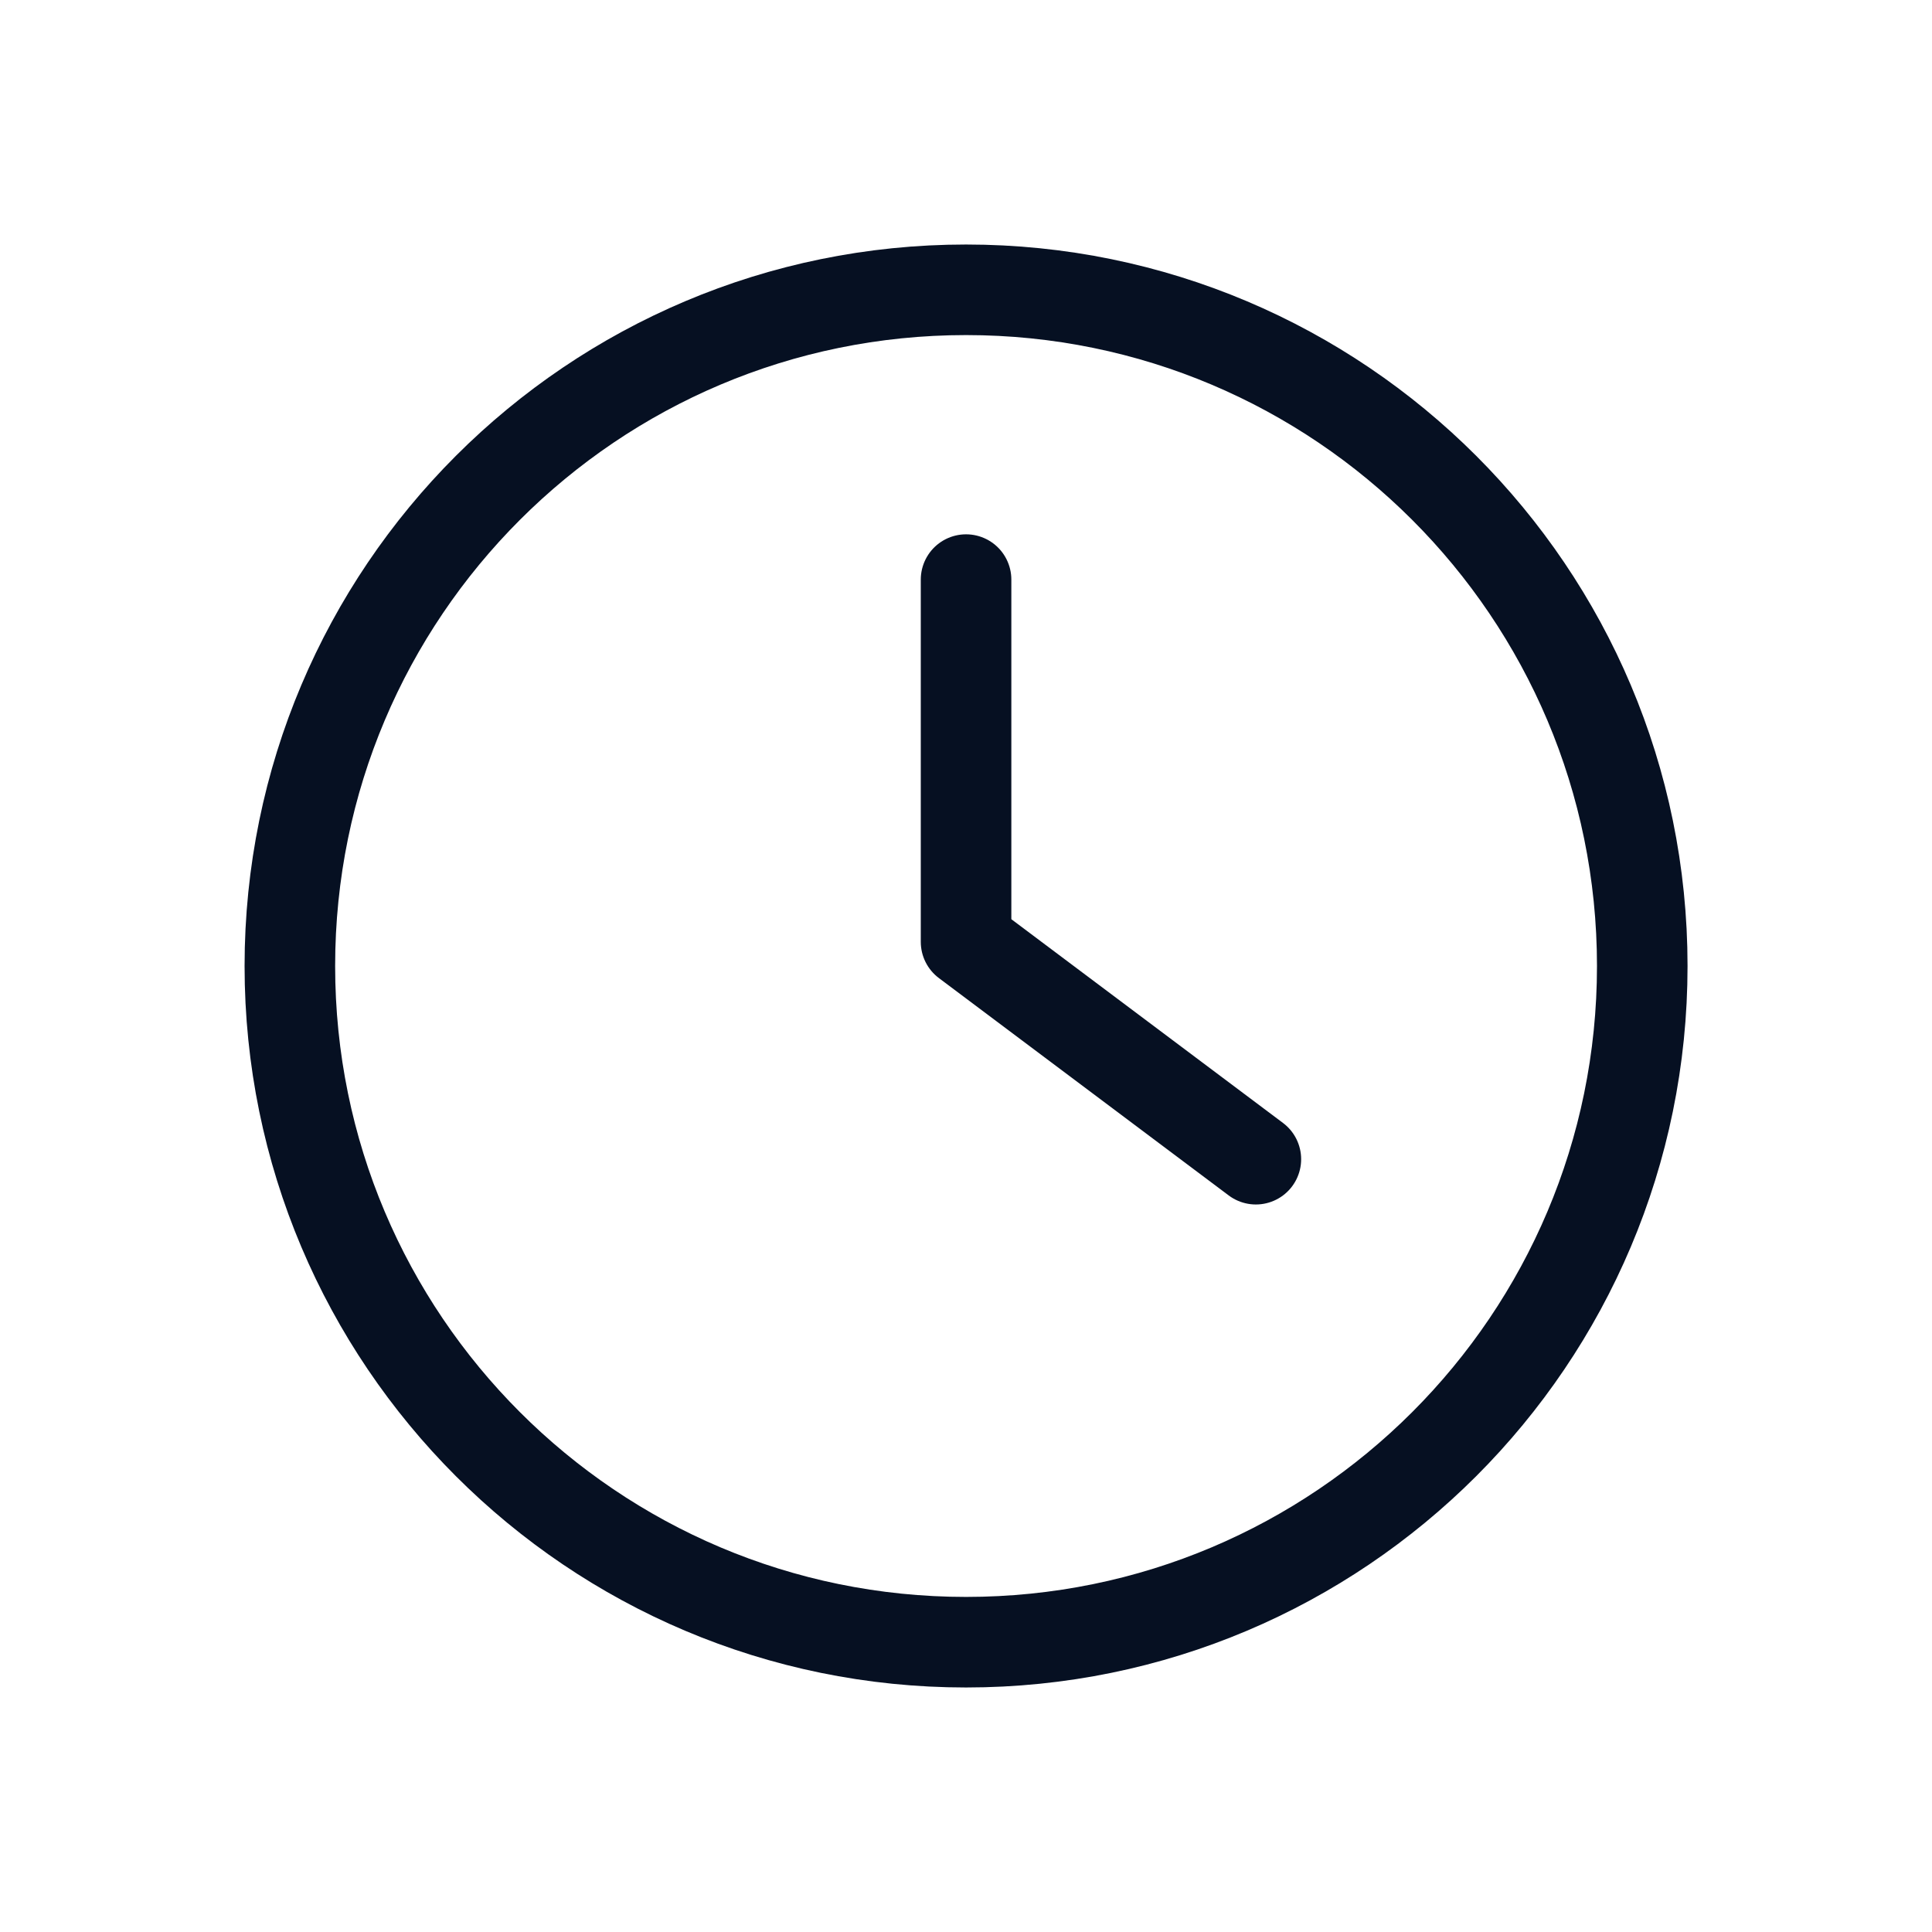
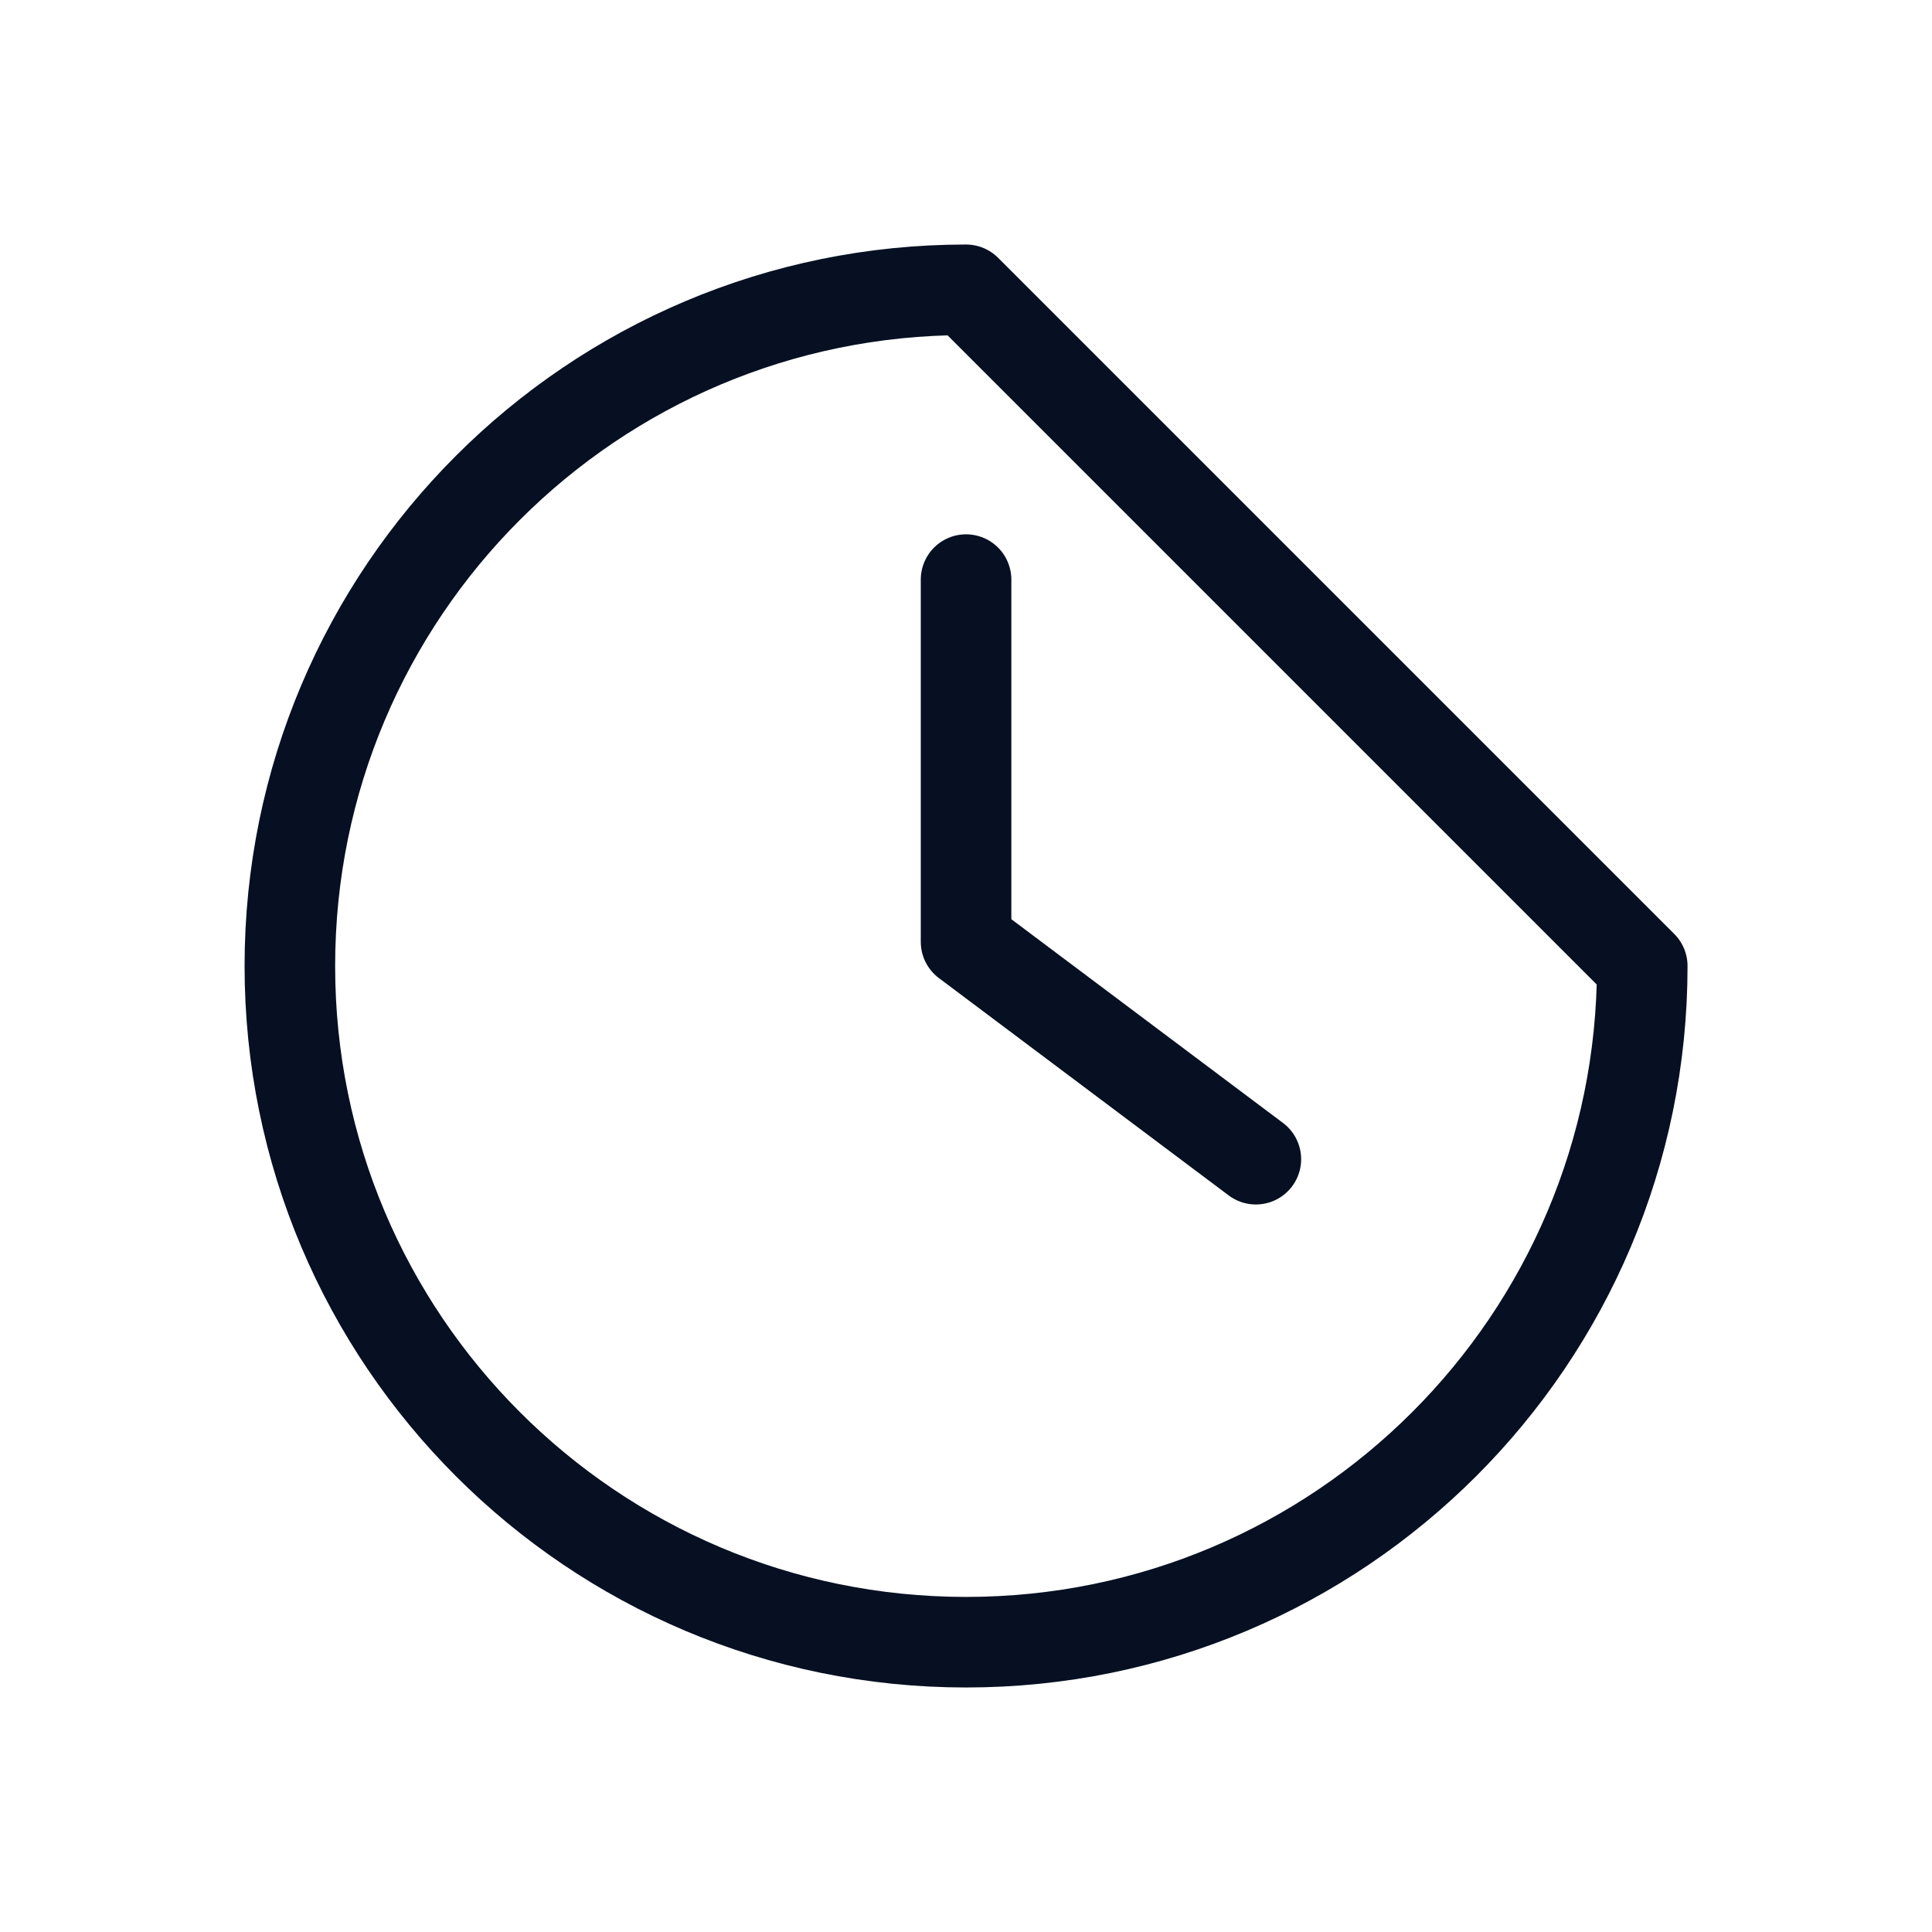
<svg xmlns="http://www.w3.org/2000/svg" width="32" height="32" viewBox="0 0 32 32" fill="none">
-   <path d="M16.001 9.6V15.6L20.801 19.2M27.201 16C27.201 22.186 22.186 27.2 16.001 27.2C9.815 27.2 4.801 22.186 4.801 16C4.801 9.814 9.815 4.8 16.001 4.8C22.186 4.8 27.201 9.814 27.201 16Z" stroke="#061022" stroke-width="1.5" stroke-linecap="round" stroke-linejoin="round" />
+   <path d="M16.001 9.6V15.6L20.801 19.2M27.201 16C27.201 22.186 22.186 27.2 16.001 27.2C9.815 27.2 4.801 22.186 4.801 16C4.801 9.814 9.815 4.8 16.001 4.8Z" stroke="#061022" stroke-width="1.5" stroke-linecap="round" stroke-linejoin="round" />
</svg>